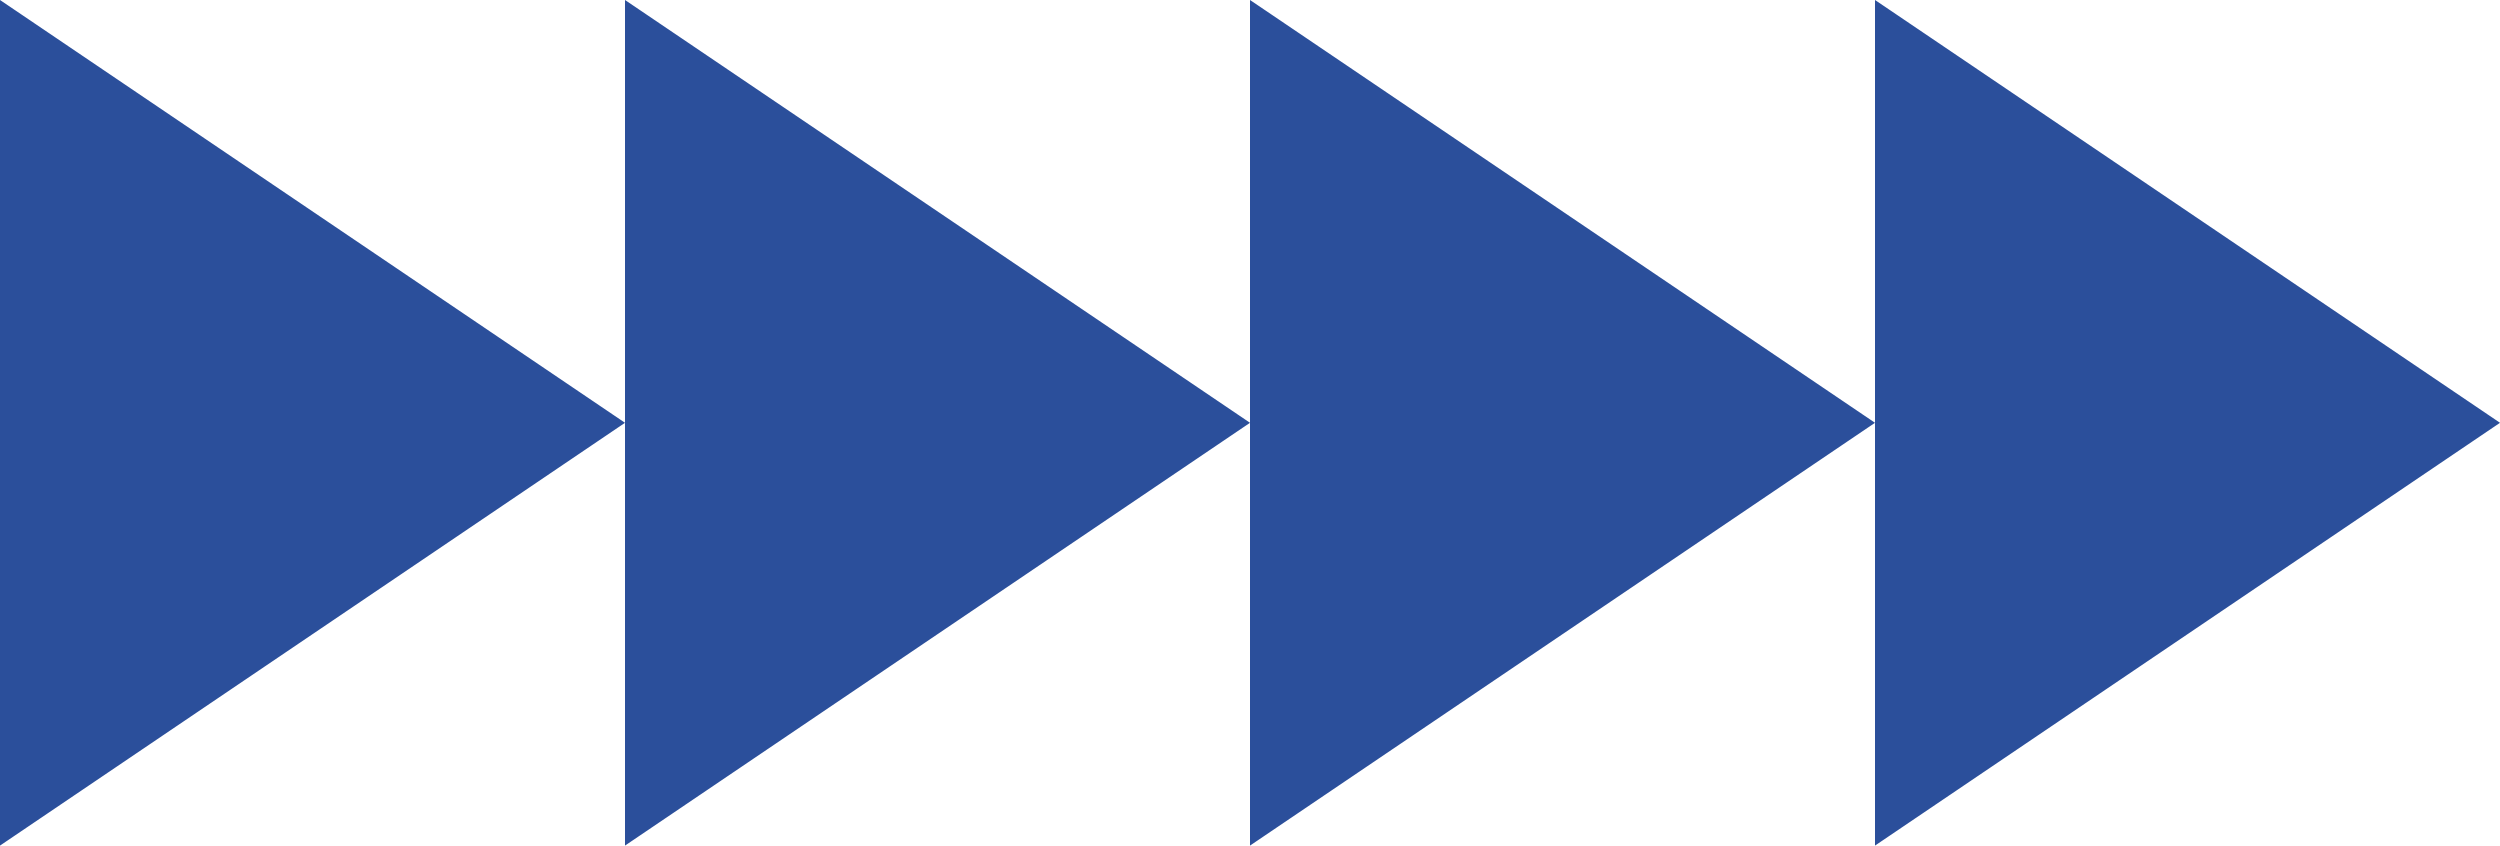
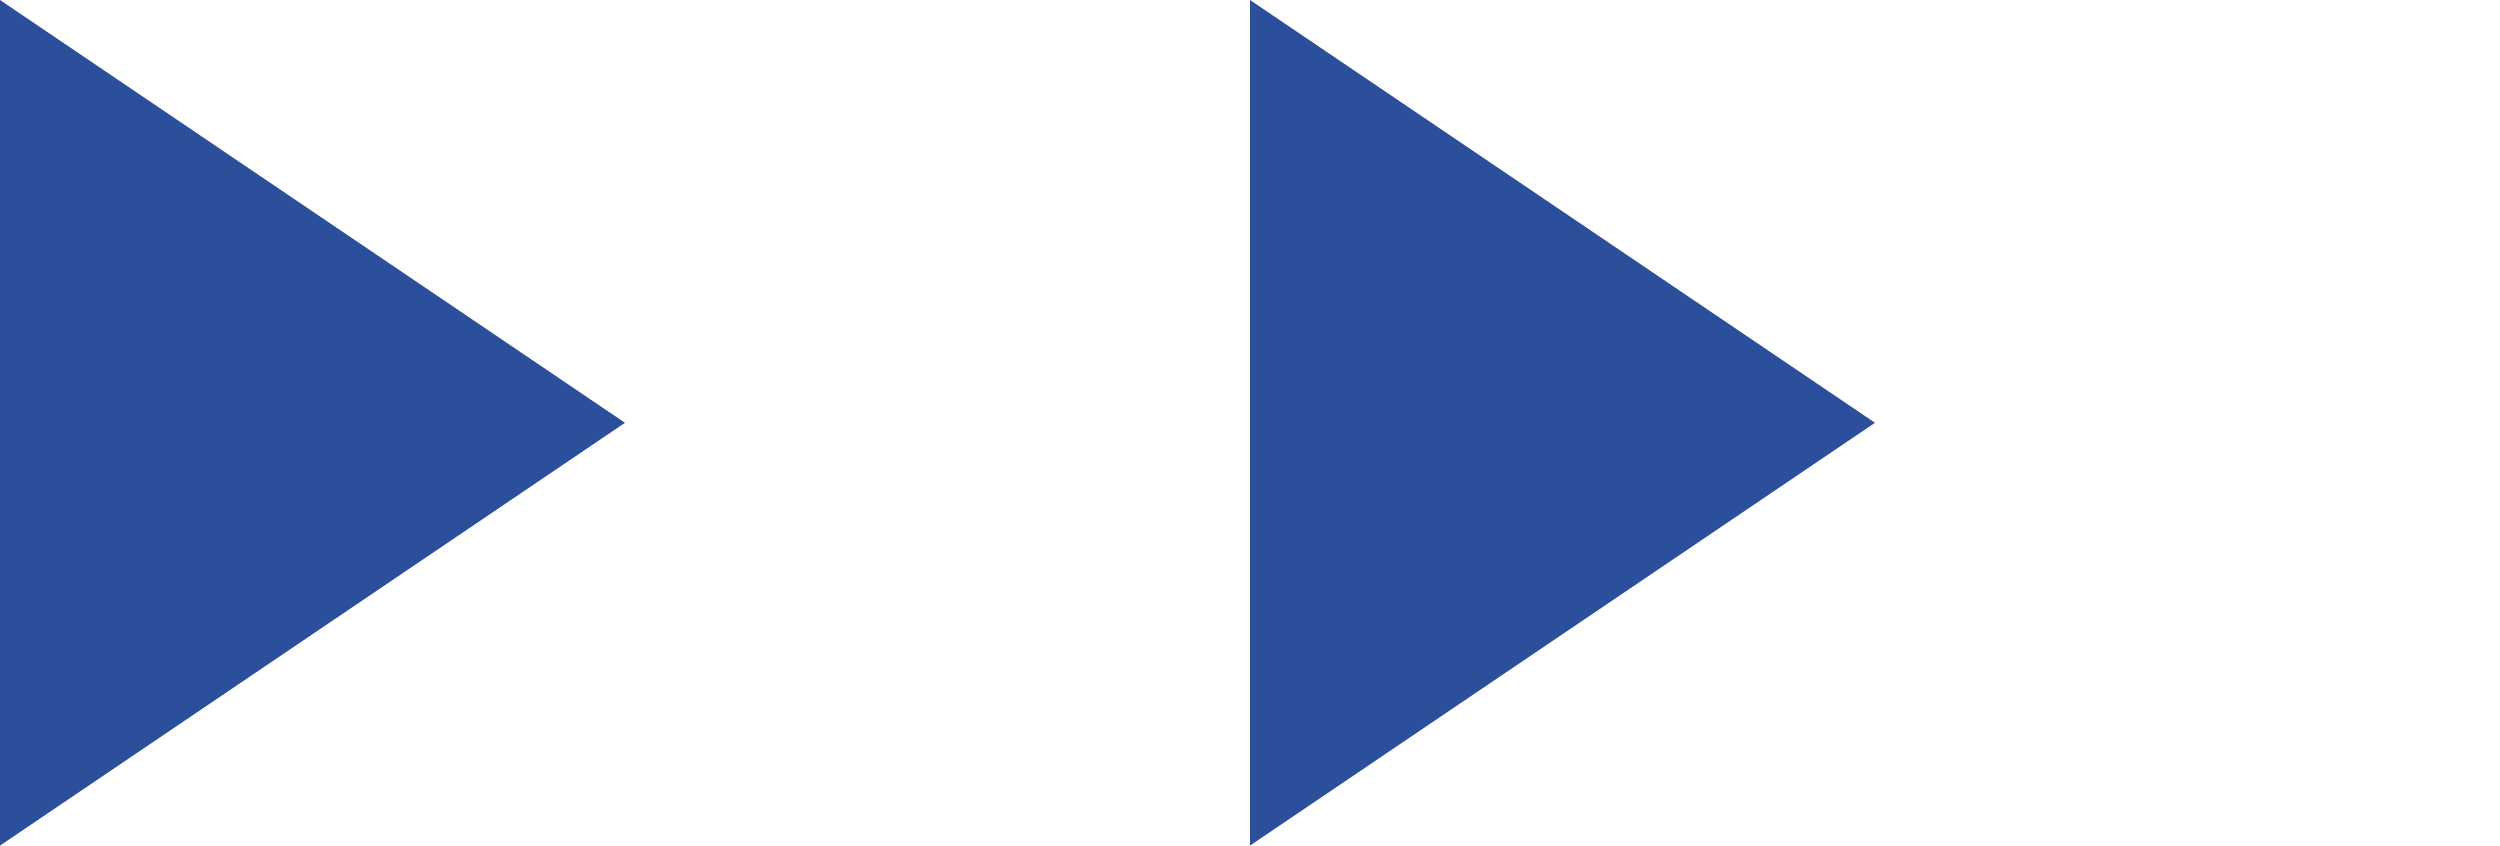
<svg xmlns="http://www.w3.org/2000/svg" width="68" height="23" viewBox="0 0 68 23">
  <g transform="translate(-1536 -938)">
    <path d="M11.5,0,23,17H0Z" transform="translate(1553 938) rotate(90)" fill="#2b4f9b" />
-     <path d="M11.5,0,23,17H0Z" transform="translate(1570 938) rotate(90)" fill="#2b4f9b" />
-     <path d="M11.5,0,23,17H0Z" transform="translate(1604 938) rotate(90)" fill="#2b4f9b" />
    <path d="M11.5,0,23,17H0Z" transform="translate(1587 938) rotate(90)" fill="#2b4f9b" />
  </g>
</svg>